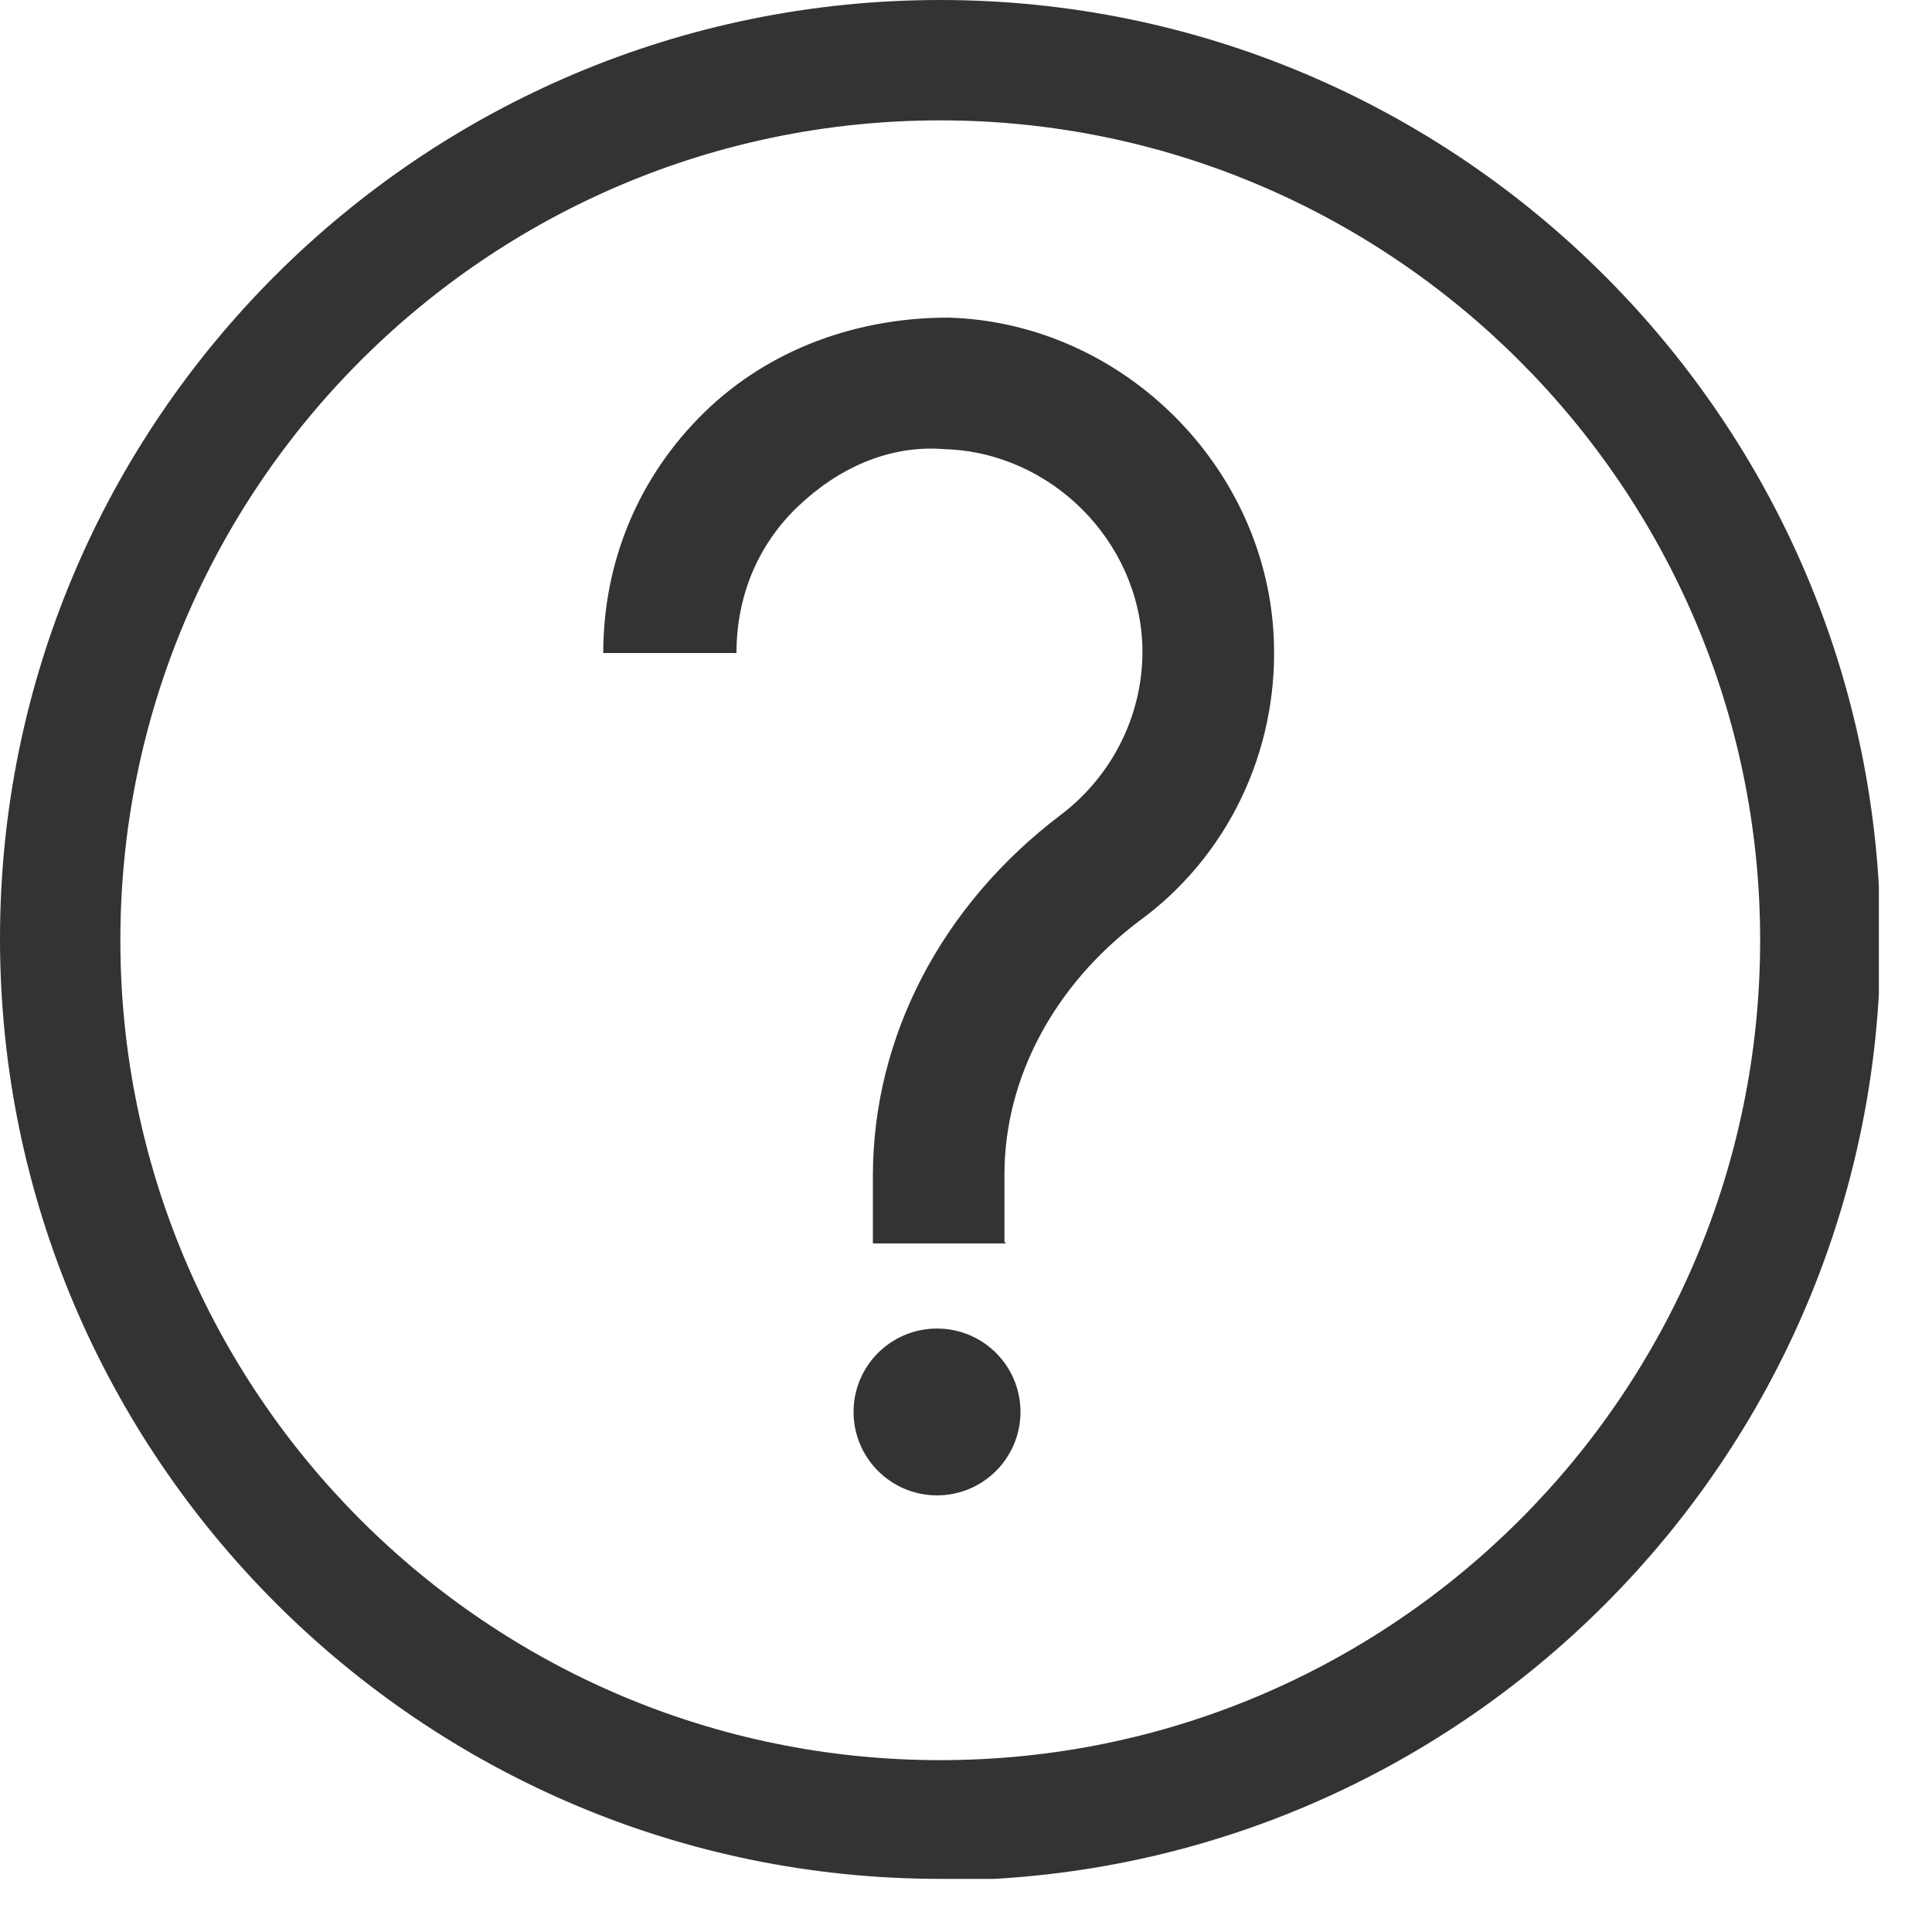
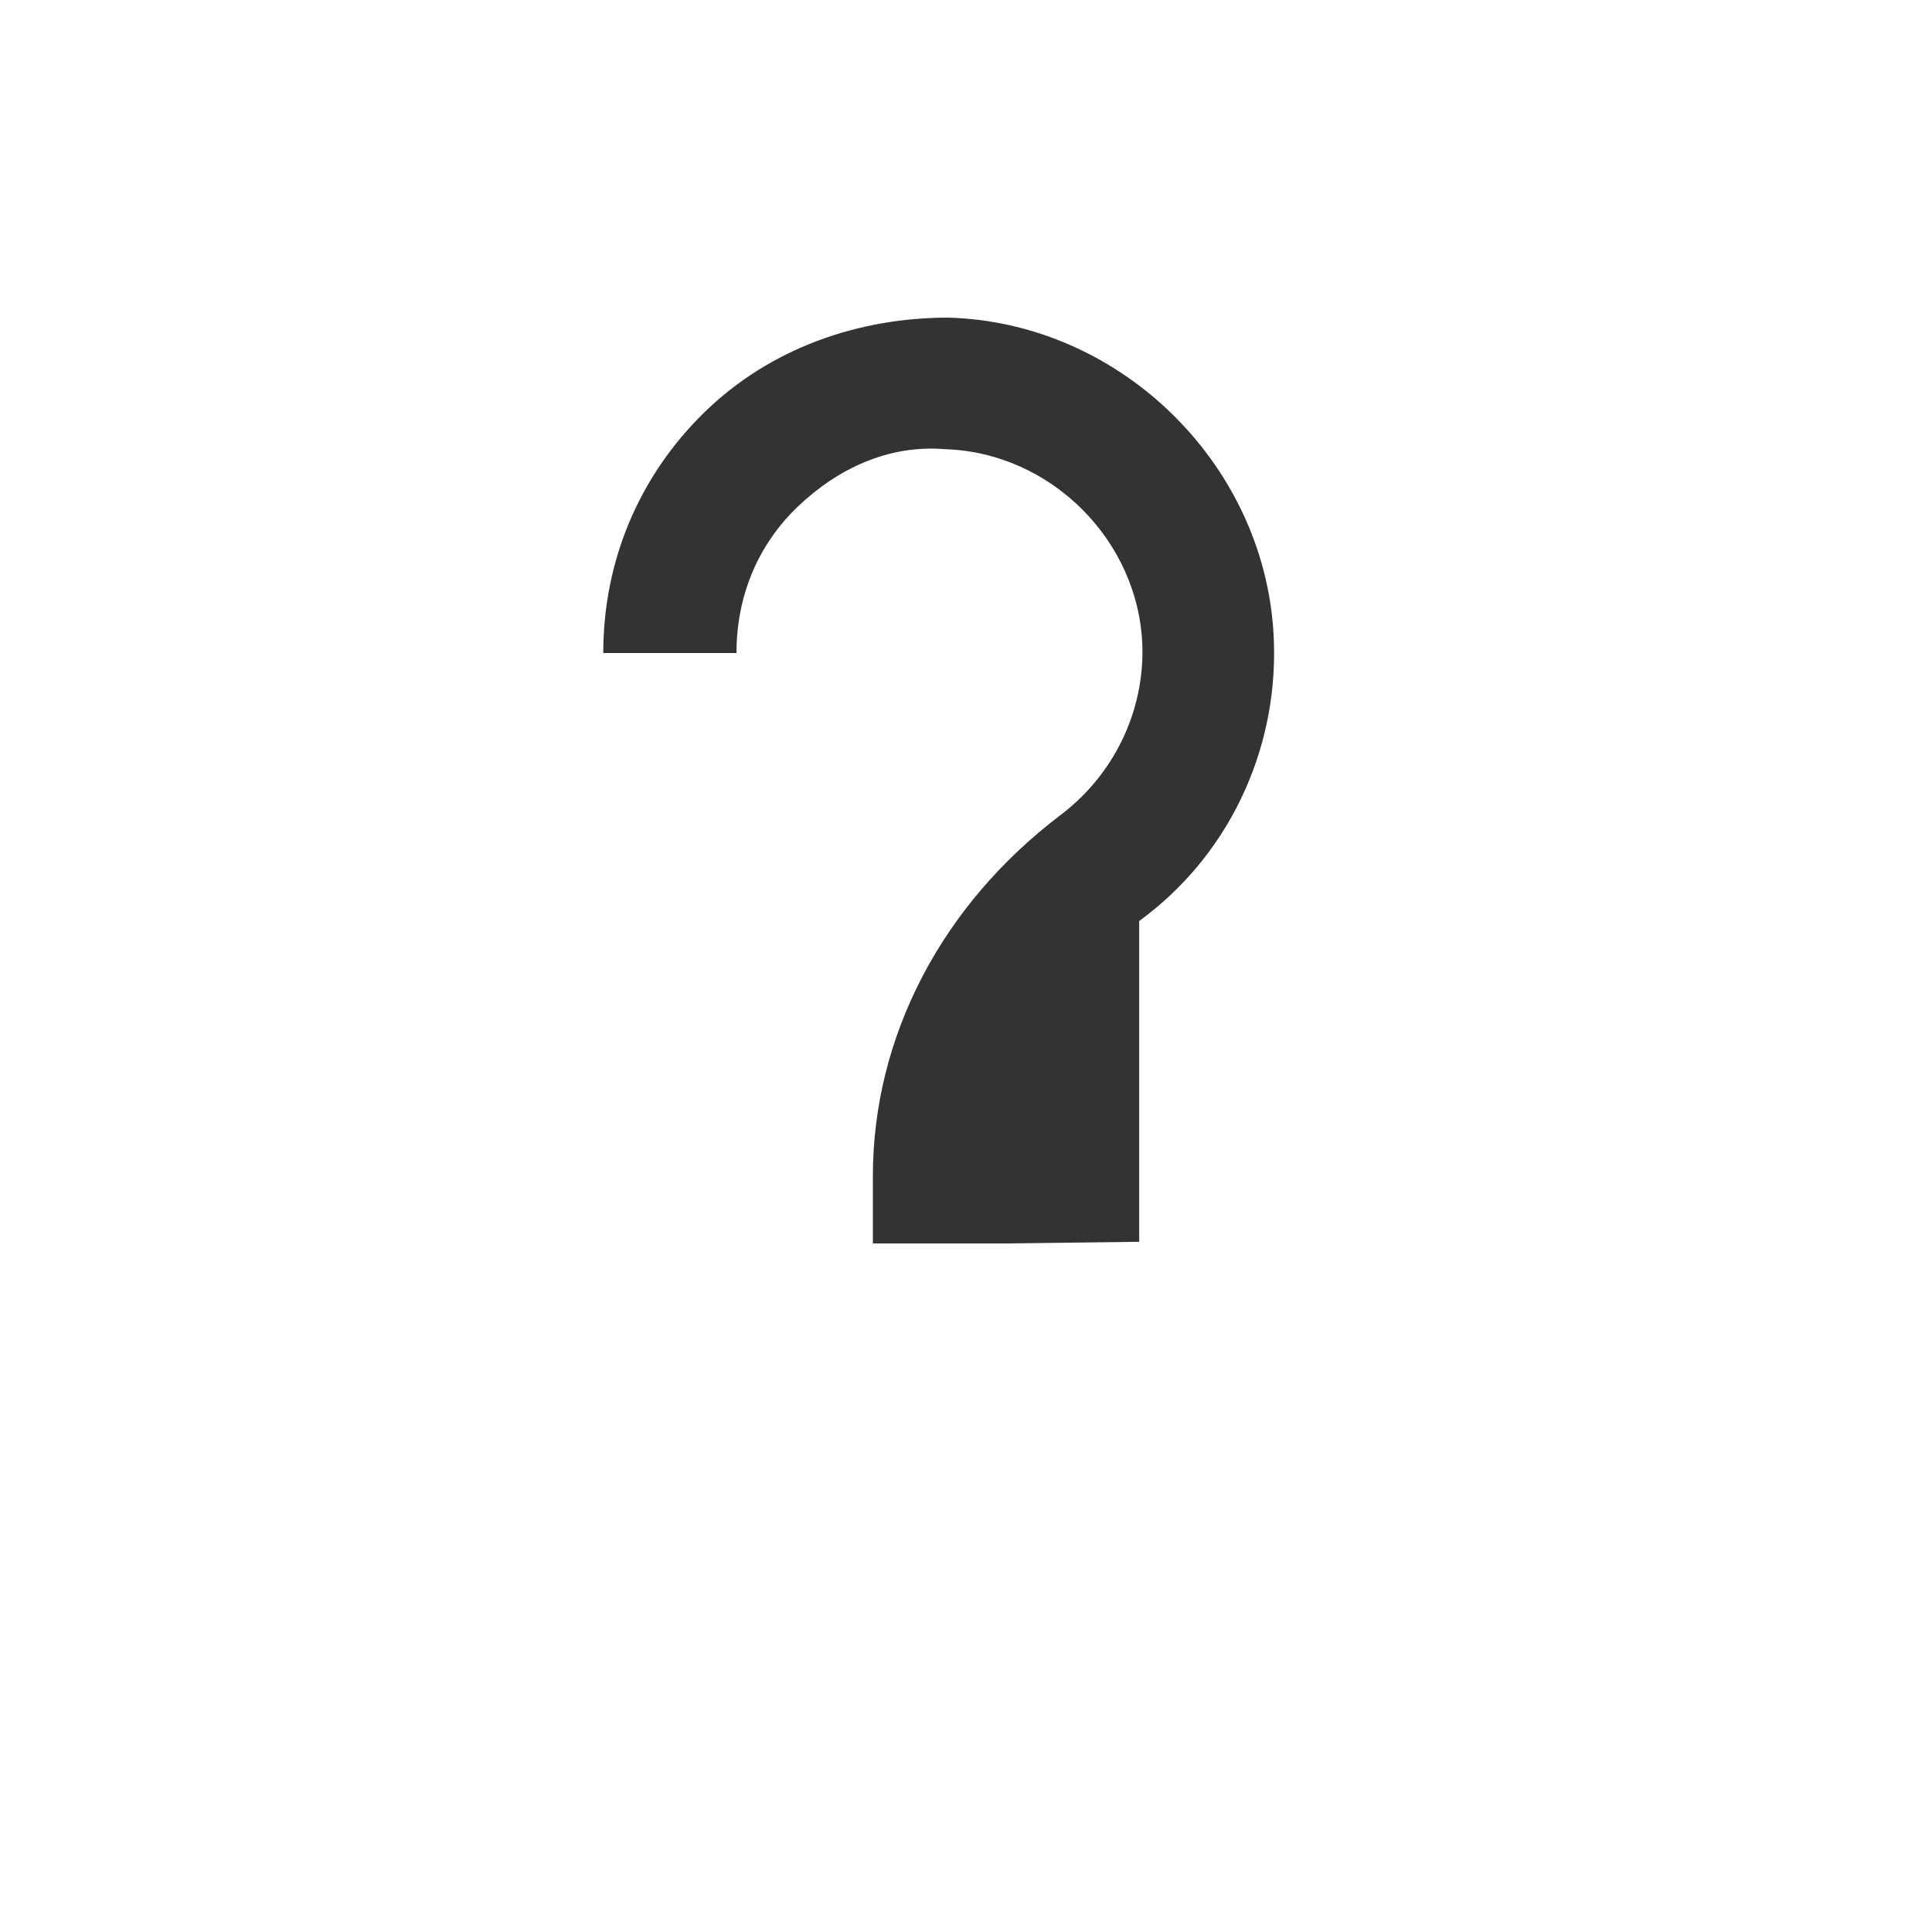
<svg xmlns="http://www.w3.org/2000/svg" width="20" height="20" viewBox="0 0 20 20" fill="none">
  <g clip-path="url(#clip0_12_103)">
-     <path d="M9.7 15.48C10.177 15.48 10.564 15.093 10.564 14.616C10.564 14.139 10.177 13.753 9.7 13.753C9.223 13.753 8.836 14.139 8.836 14.616C8.836 15.093 9.223 15.48 9.7 15.48Z" fill="#333333" />
-     <path d="M10.414 12.872H9.036V12.175C9.036 10.729 9.75 9.368 10.979 8.437C11.527 8.022 11.843 7.374 11.826 6.693C11.793 5.597 10.879 4.684 9.783 4.65C9.202 4.601 8.67 4.85 8.255 5.248C7.84 5.647 7.624 6.178 7.624 6.76H6.245C6.245 5.813 6.611 4.933 7.292 4.268C7.973 3.604 8.886 3.288 9.816 3.288C11.627 3.338 13.138 4.85 13.188 6.66C13.221 7.79 12.706 8.869 11.793 9.534C10.912 10.198 10.398 11.161 10.398 12.158V12.855L10.414 12.872Z" fill="#333333" />
-     <path d="M9.733 19.45C4.368 19.45 0 15.081 0 9.717C0 4.352 4.368 0 9.733 0C15.098 0 19.466 4.368 19.466 9.733C19.466 15.098 15.098 19.466 9.733 19.466V19.45ZM9.733 1.246C5.049 1.246 1.246 5.049 1.246 9.733C1.246 14.417 5.049 18.221 9.733 18.221C14.417 18.221 18.221 14.417 18.221 9.733C18.221 5.049 14.4 1.246 9.733 1.246Z" fill="#333333" />
+     <path d="M10.414 12.872H9.036V12.175C9.036 10.729 9.75 9.368 10.979 8.437C11.527 8.022 11.843 7.374 11.826 6.693C11.793 5.597 10.879 4.684 9.783 4.65C9.202 4.601 8.67 4.85 8.255 5.248C7.84 5.647 7.624 6.178 7.624 6.76H6.245C6.245 5.813 6.611 4.933 7.292 4.268C7.973 3.604 8.886 3.288 9.816 3.288C11.627 3.338 13.138 4.85 13.188 6.66C13.221 7.79 12.706 8.869 11.793 9.534V12.855L10.414 12.872Z" fill="#333333" />
  </g>
  <defs>
    <clipPath id="clip0_12_103">
      <rect width="19.45" height="19.45" fill="white" />
    </clipPath>
  </defs>
</svg>